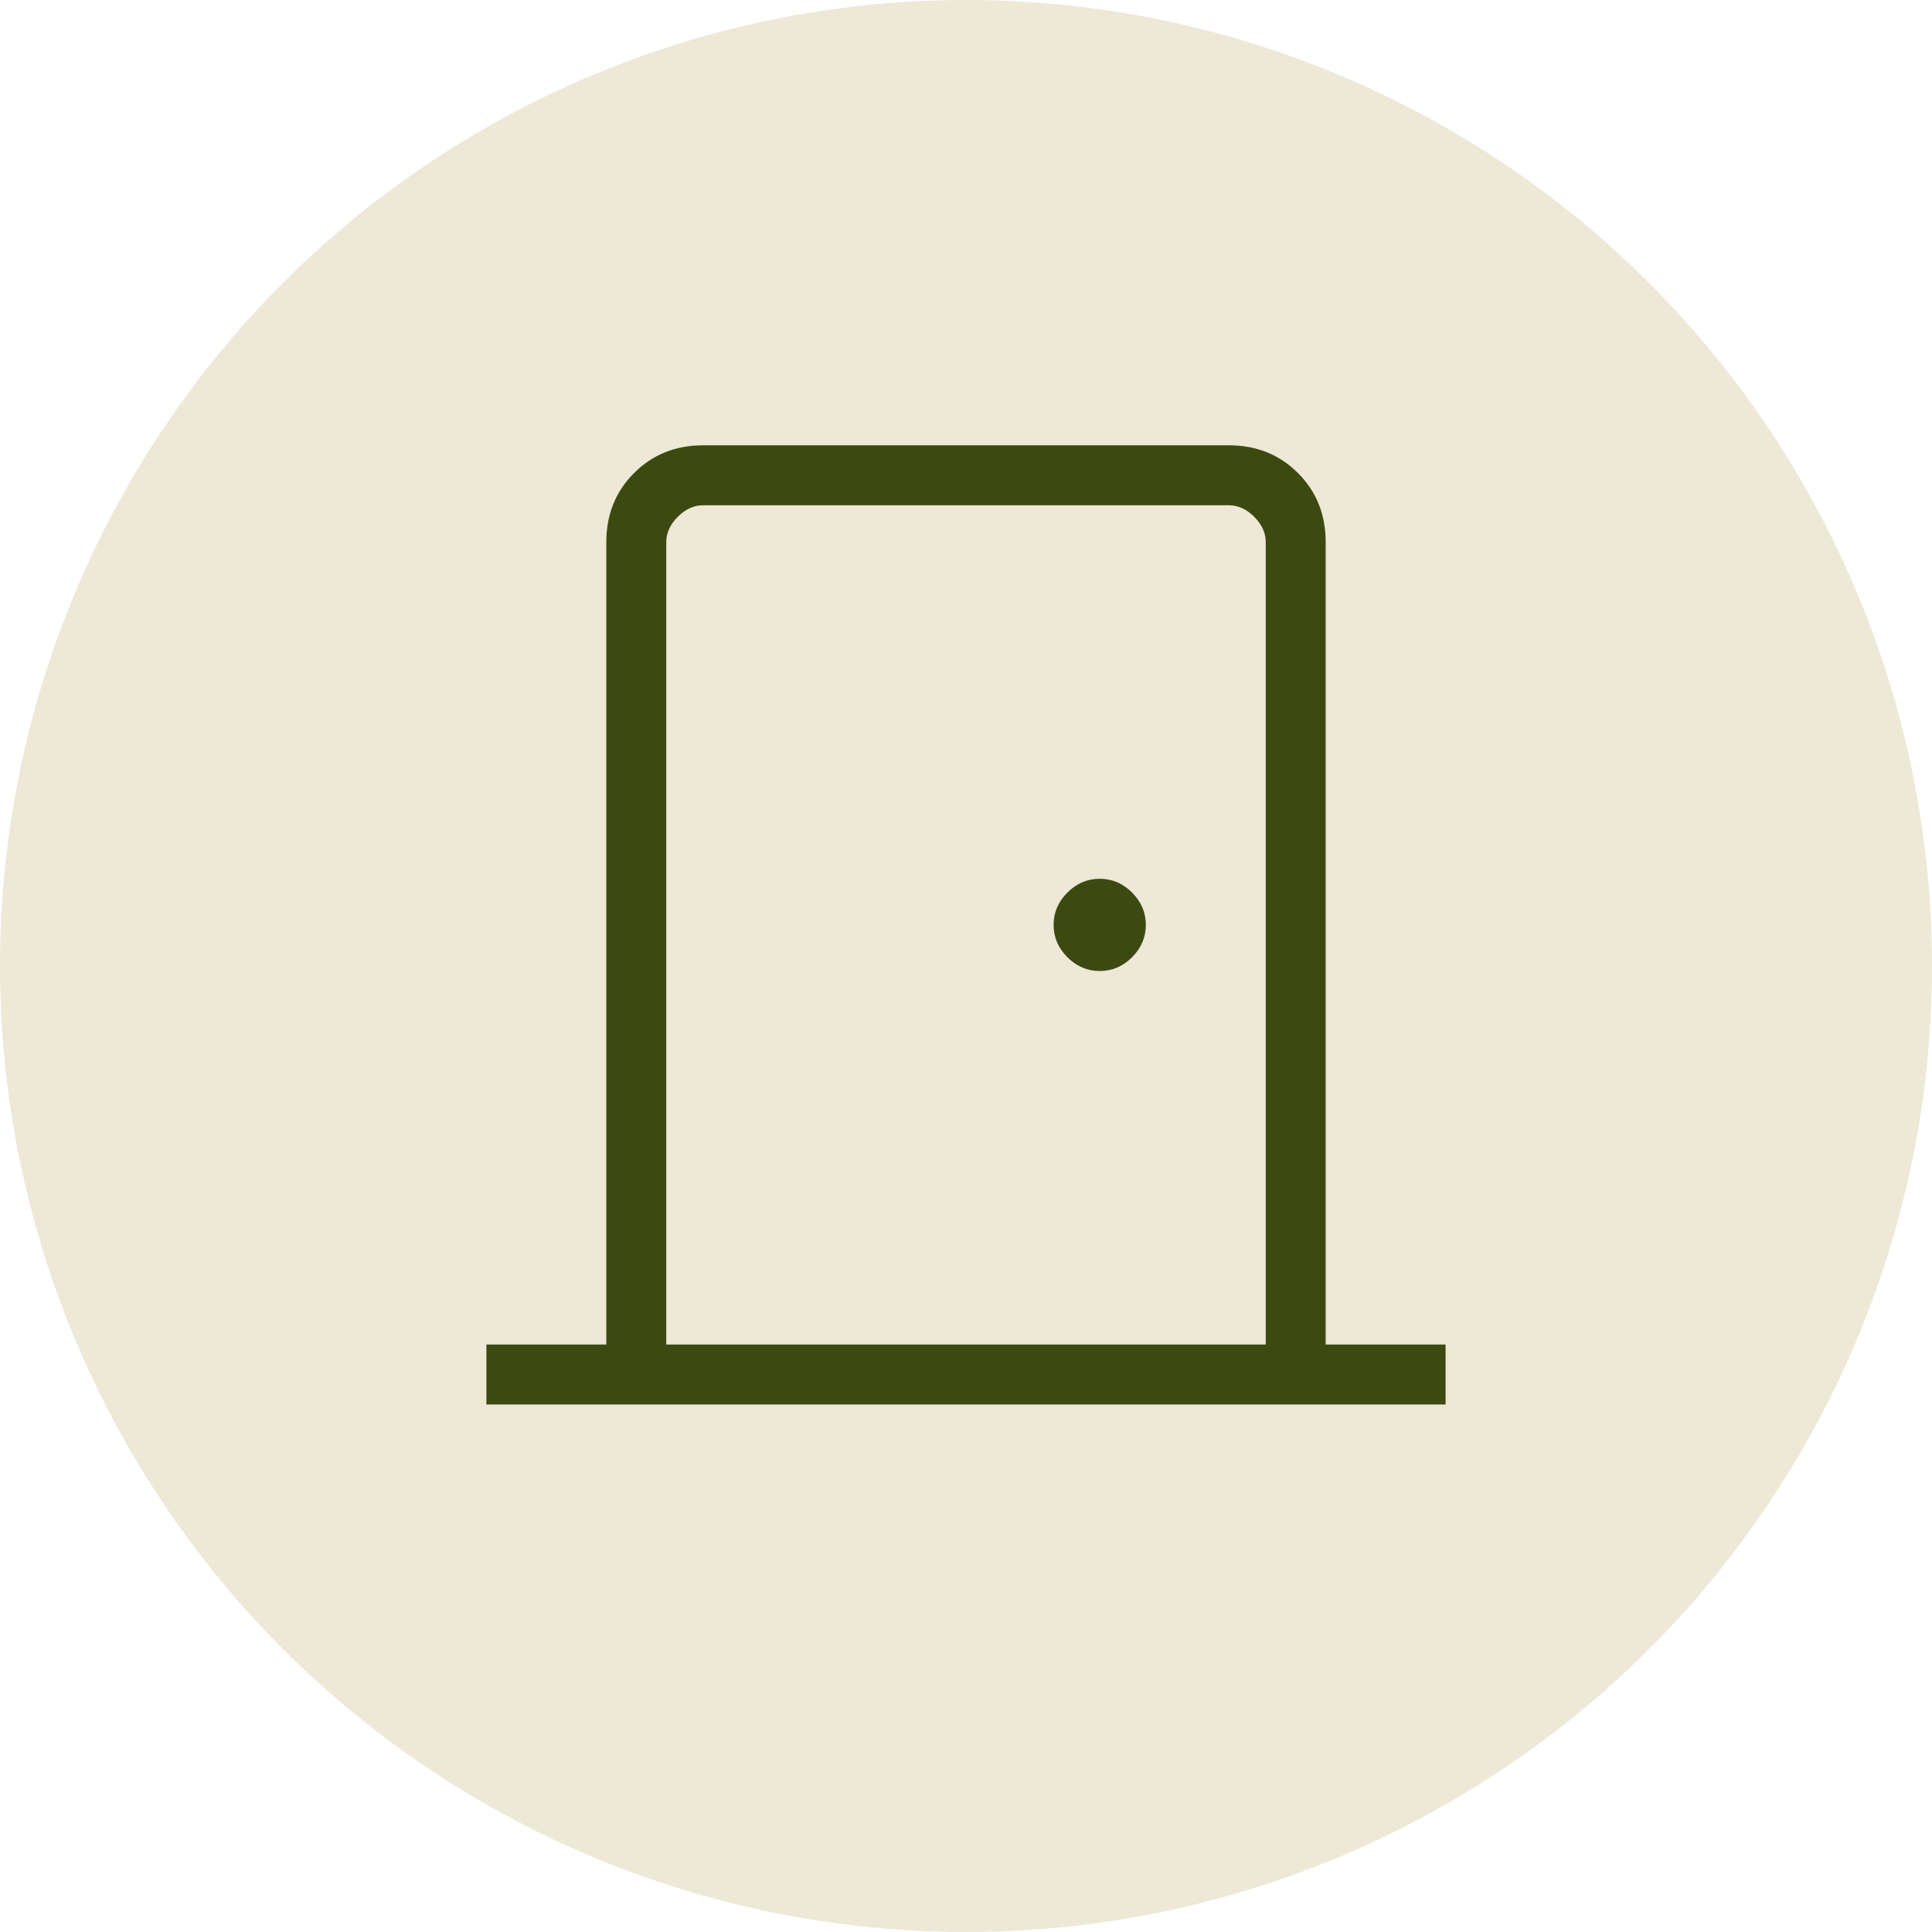
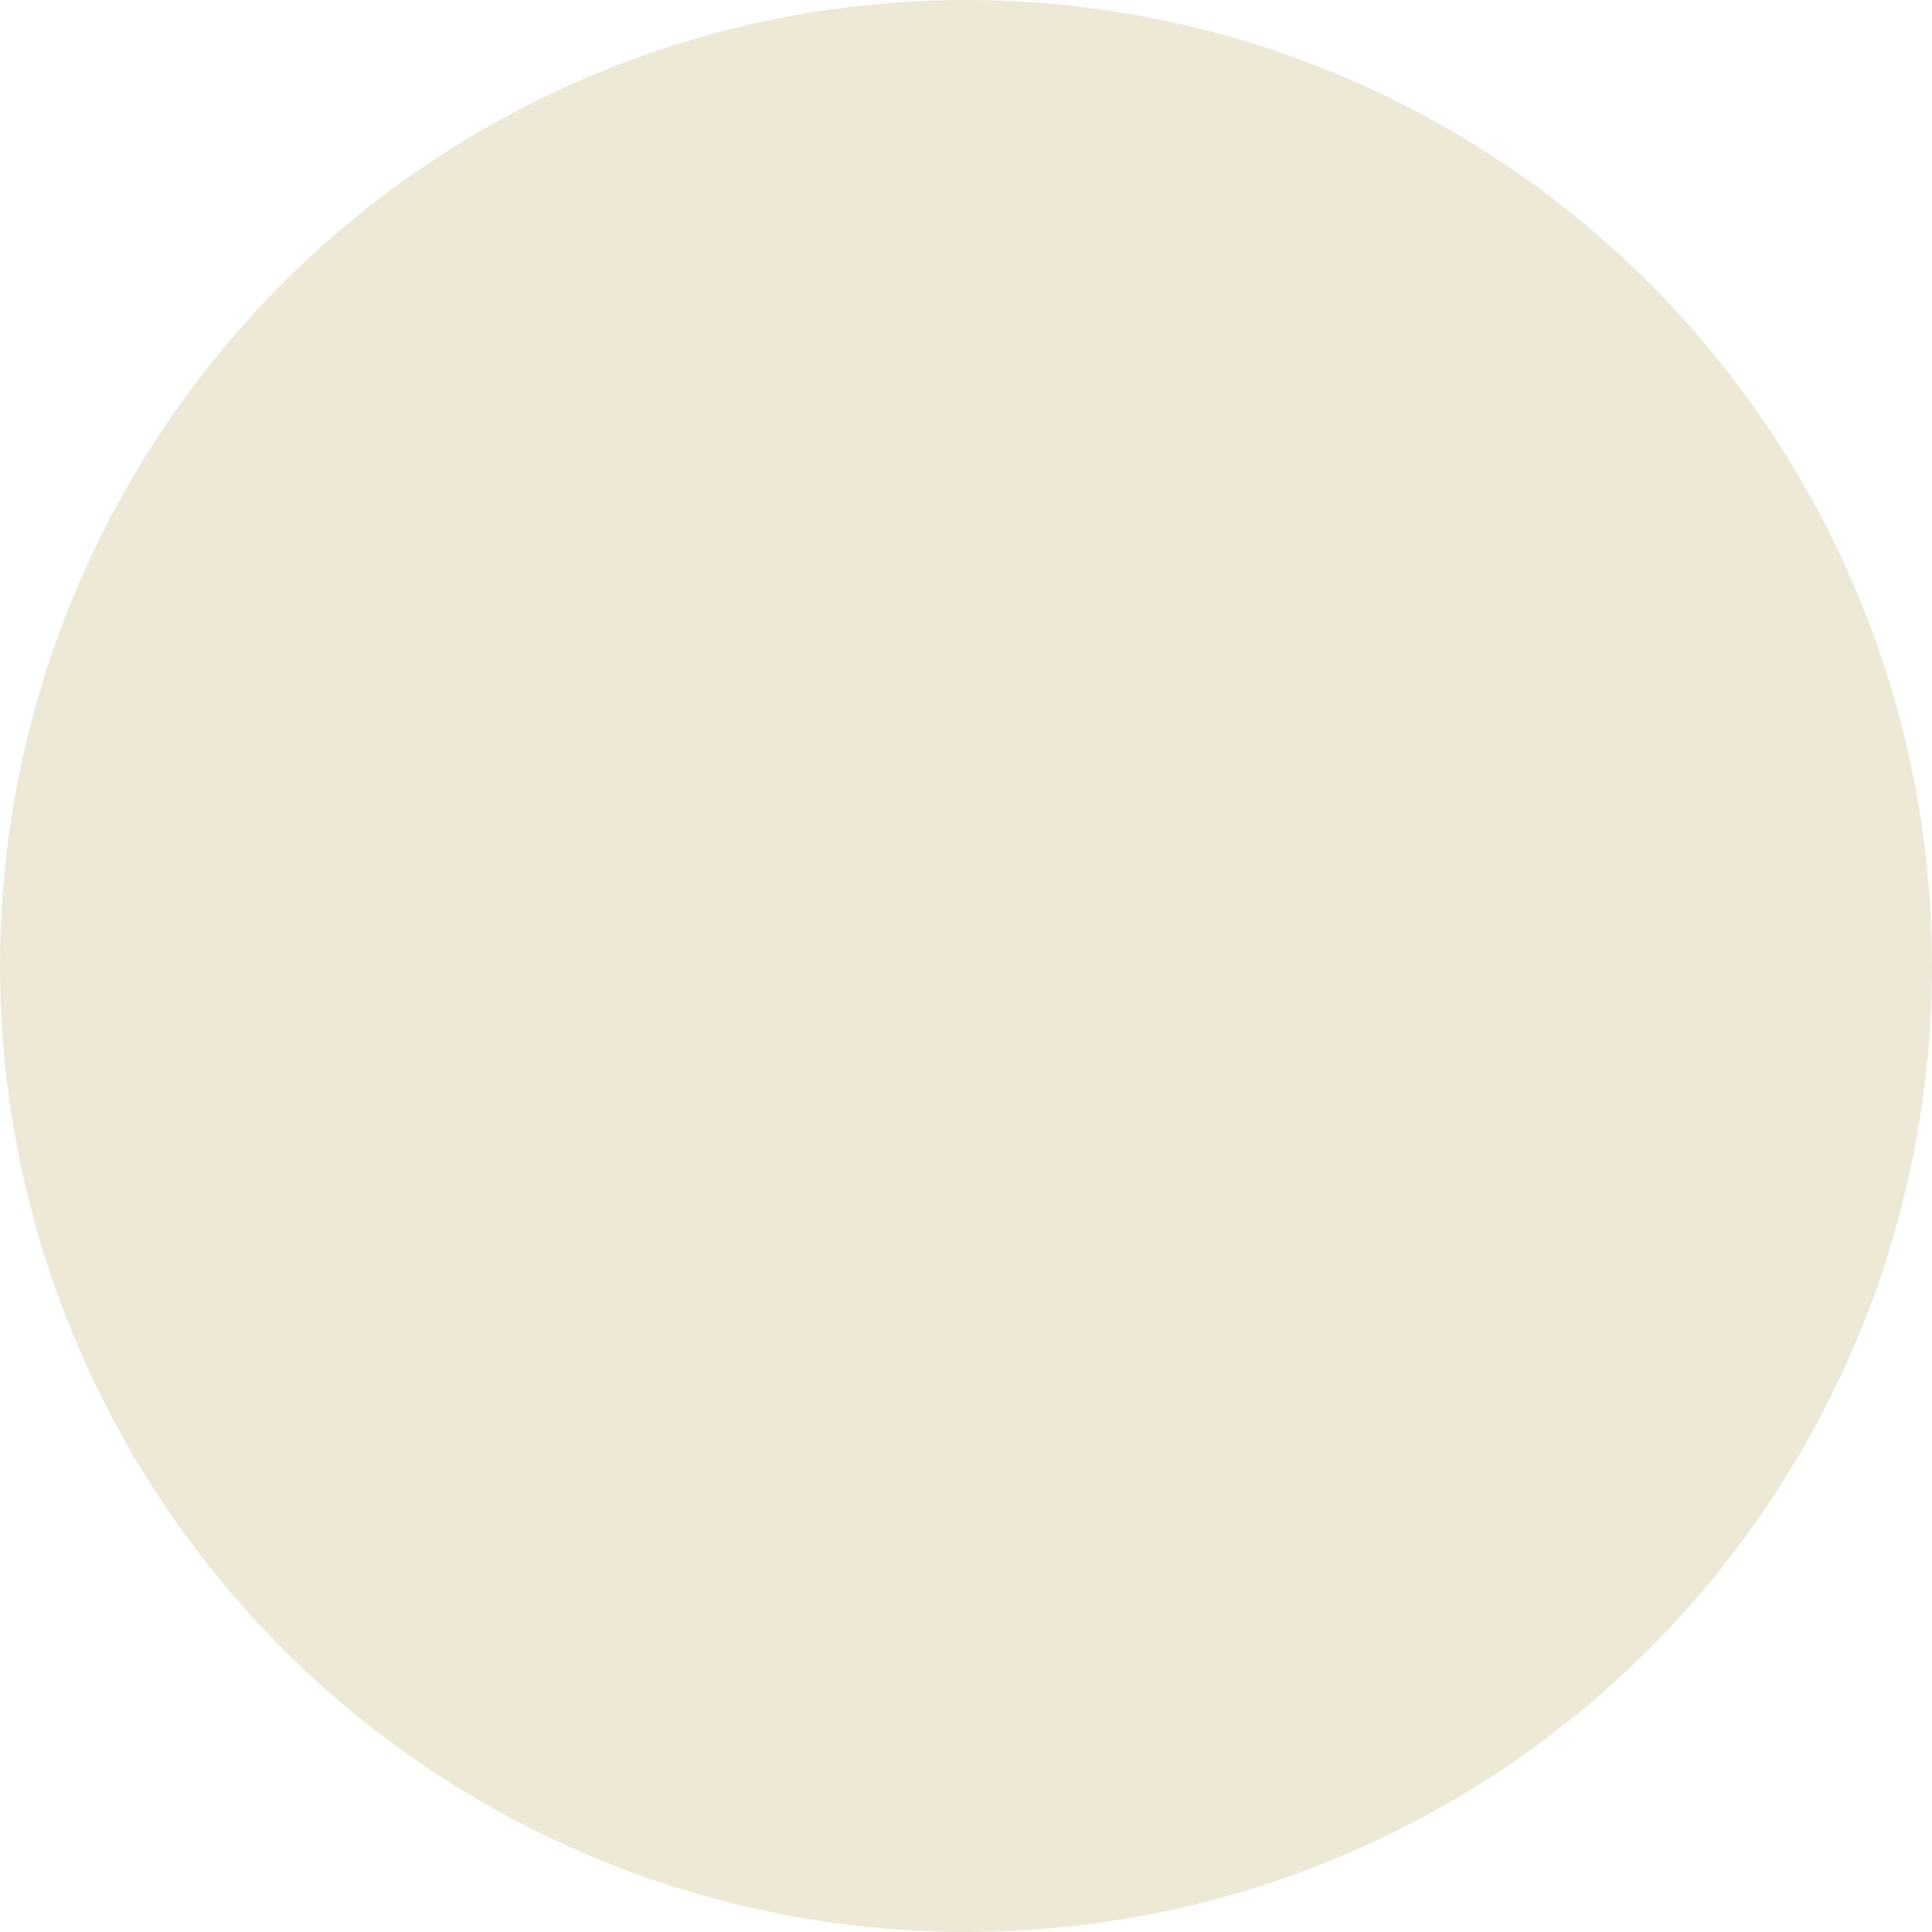
<svg xmlns="http://www.w3.org/2000/svg" width="47" height="47" viewBox="0 0 47 47" fill="none">
  <circle cx="23.5" cy="23.5" r="23.5" fill="#EEE8D7" />
  <mask id="mask0_1102_439" style="mask-type:alpha" maskUnits="userSpaceOnUse" x="6" y="5" width="35" height="35">
    <rect x="6" y="5" width="35" height="35" fill="#D9D9D9" />
  </mask>
  <g mask="url(#mask0_1102_439)">
-     <path d="M11.833 34.167V32.708H14.75V13.189C14.75 12.518 14.975 11.957 15.425 11.508C15.874 11.058 16.435 10.833 17.106 10.833H29.894C30.566 10.833 31.126 11.058 31.576 11.508C32.025 11.957 32.25 12.518 32.25 13.189V32.708H35.167V34.167H11.833ZM30.792 32.708V13.189C30.792 12.965 30.698 12.759 30.511 12.572C30.324 12.385 30.119 12.292 29.894 12.292H17.106C16.881 12.292 16.676 12.385 16.489 12.572C16.302 12.759 16.208 12.965 16.208 13.189V32.708H30.792ZM26.753 23.622C27.054 23.622 27.317 23.51 27.54 23.287C27.763 23.063 27.875 22.801 27.875 22.5C27.875 22.199 27.763 21.937 27.54 21.713C27.317 21.49 27.054 21.378 26.753 21.378C26.452 21.378 26.19 21.49 25.967 21.713C25.743 21.937 25.631 22.199 25.631 22.5C25.631 22.801 25.743 23.063 25.967 23.287C26.19 23.51 26.452 23.622 26.753 23.622Z" fill="#3C4A12" />
-   </g>
+     </g>
</svg>